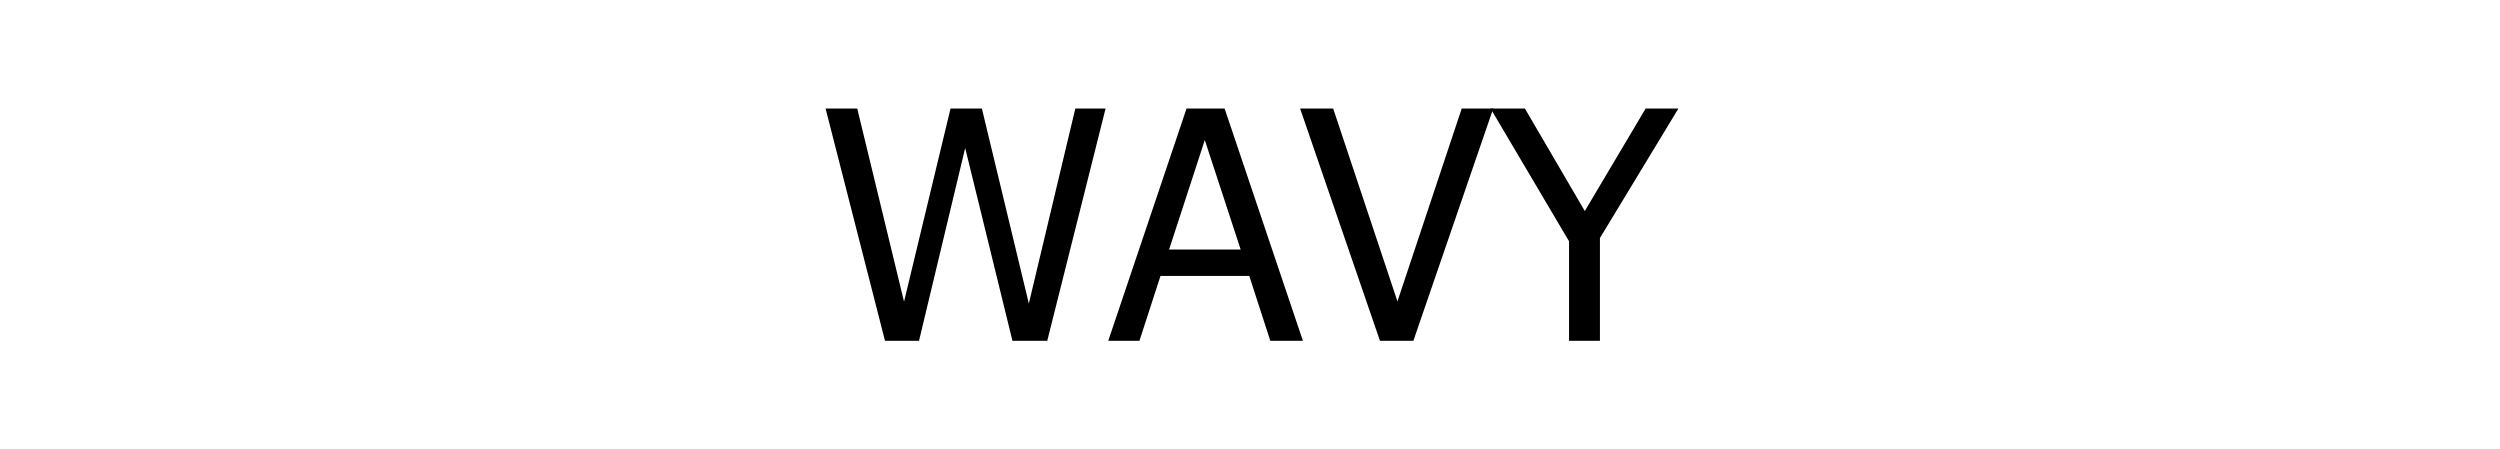
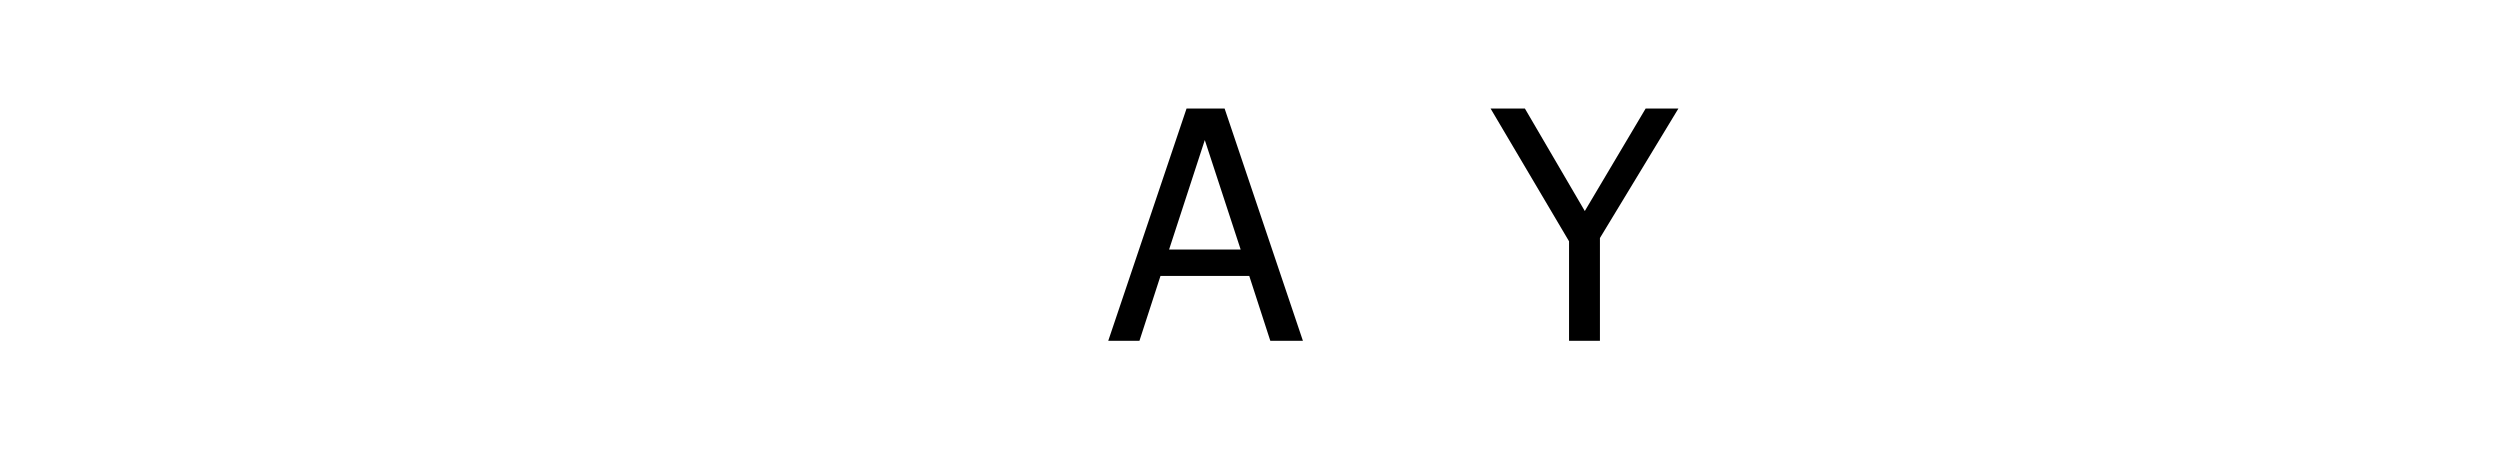
<svg xmlns="http://www.w3.org/2000/svg" xmlns:ns1="http://www.inkscape.org/namespaces/inkscape" xmlns:ns2="http://sodipodi.sourceforge.net/DTD/sodipodi-0.dtd" width="836" height="150" viewBox="0 0 221.192 39.688" id="svg8" ns1:version="0.92.3 (2405546, 2018-03-11)" ns2:docname="WAVY.svg">
  <defs id="defs2" />
  <g ns1:label="Layer 1" ns1:groupmode="layer" id="layer1" transform="translate(0,-257.312)">
    <g aria-label="WAVY" transform="matrix(0.265,0,0,0.265,-1.176,254.713)" style="font-style:normal;font-variant:normal;font-weight:normal;font-stretch:normal;font-size:106.667px;line-height:1.25;font-family:Tahoma;-inkscape-font-specification:Tahoma;text-align:center;letter-spacing:0px;word-spacing:0px;text-anchor:middle;fill:#000000;fill-opacity:1;stroke:none" id="flowRoot10">
-       <path d="m 373.564,46.048 -19.479,77.552 H 342.47 L 326.689,59.225 311.272,123.6 h -11.354 l -19.844,-77.552 h 10.573 l 15.625,64.479 15.521,-64.479 h 10.469 l 15.677,65.104 15.521,-65.104 z" style="font-size:106.667px;letter-spacing:0px;word-spacing:7.57px" id="path591" ns1:connector-curvature="0" />
      <path d="m 374.45,123.6 26.146,-77.552 h 12.708 l 26.146,77.552 h -10.885 l -7.031,-21.667 h -29.635 l -7.031,21.667 z M 418.668,93.132 406.689,56.569 394.762,93.132 Z" style="font-size:106.667px;letter-spacing:0px;word-spacing:7.57px" id="path593" ns1:connector-curvature="0" />
-       <path d="m 502.991,46.048 -26.667,77.552 h -11.146 l -26.667,-77.552 h 11.042 l 21.458,64.375 21.458,-64.375 z" style="font-size:106.667px;letter-spacing:0px;word-spacing:7.57px" id="path595" ns1:connector-curvature="0" />
      <path d="m 564.814,46.048 -26.198,43.229 v 34.323 h -10.312 V 90.371 L 502.106,46.048 h 11.458 l 20,34.219 20.312,-34.219 z" style="font-size:106.667px;letter-spacing:0px;word-spacing:7.57px" id="path597" ns1:connector-curvature="0" />
    </g>
  </g>
</svg>